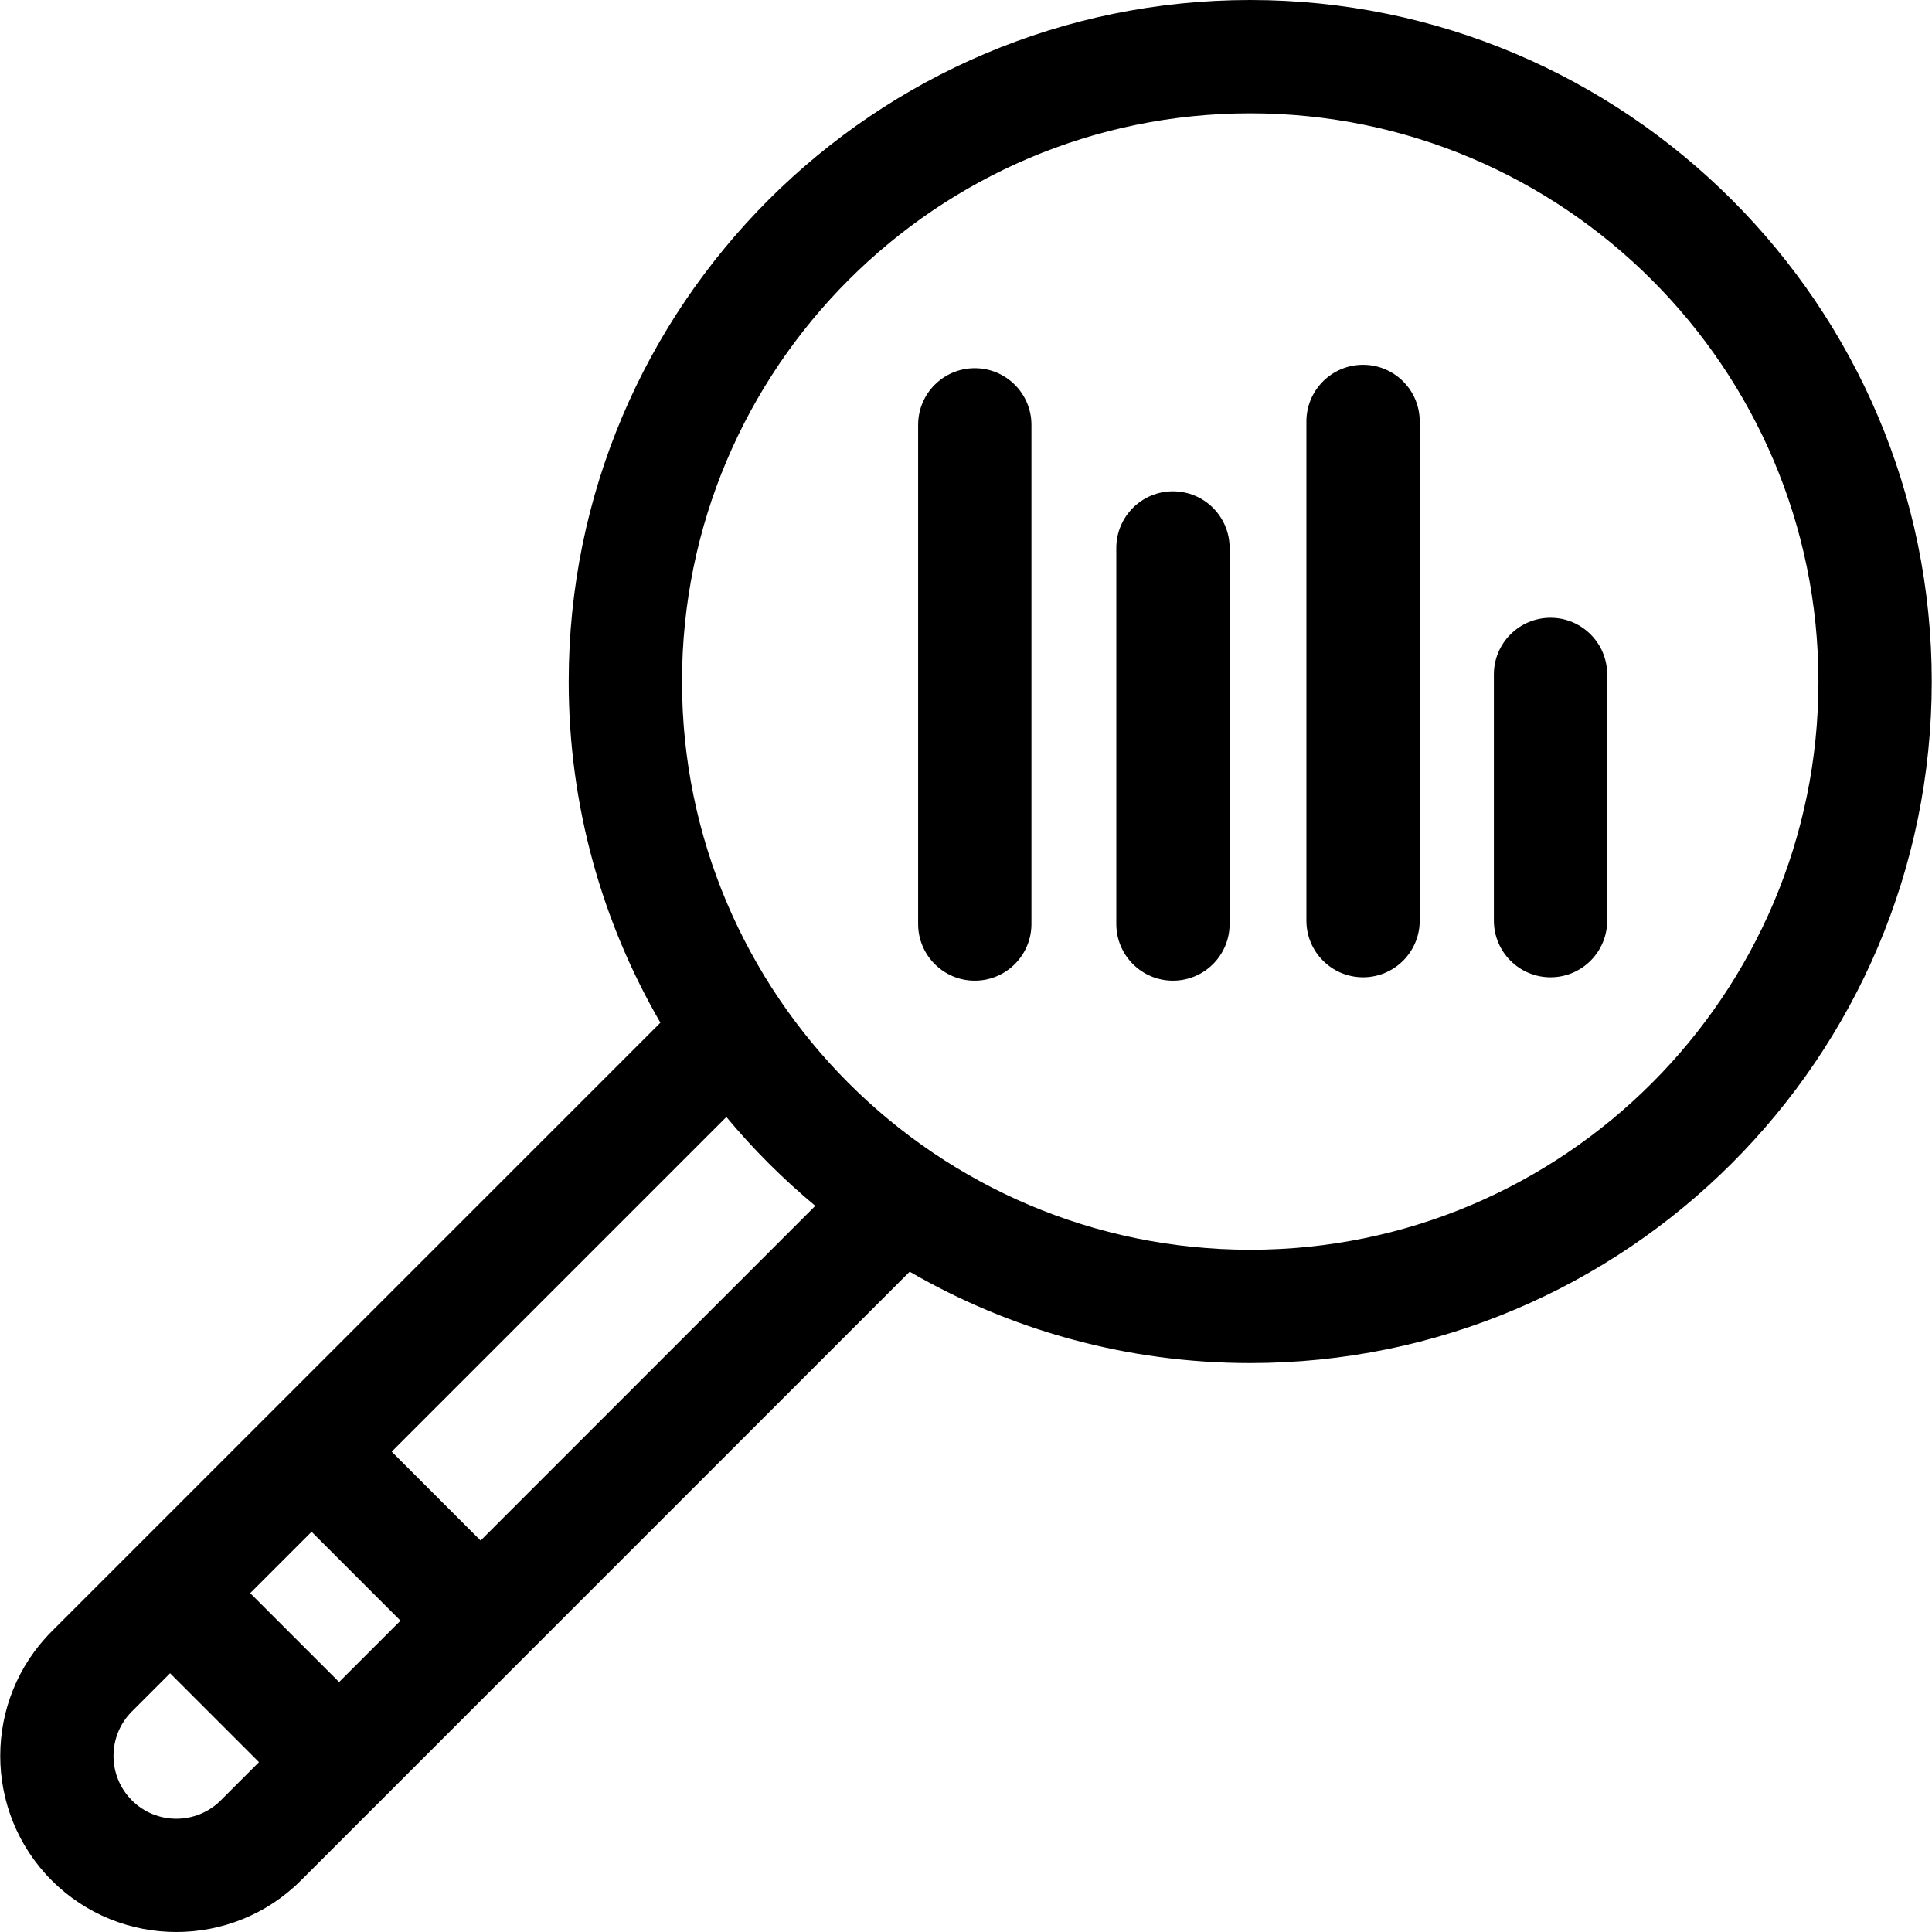
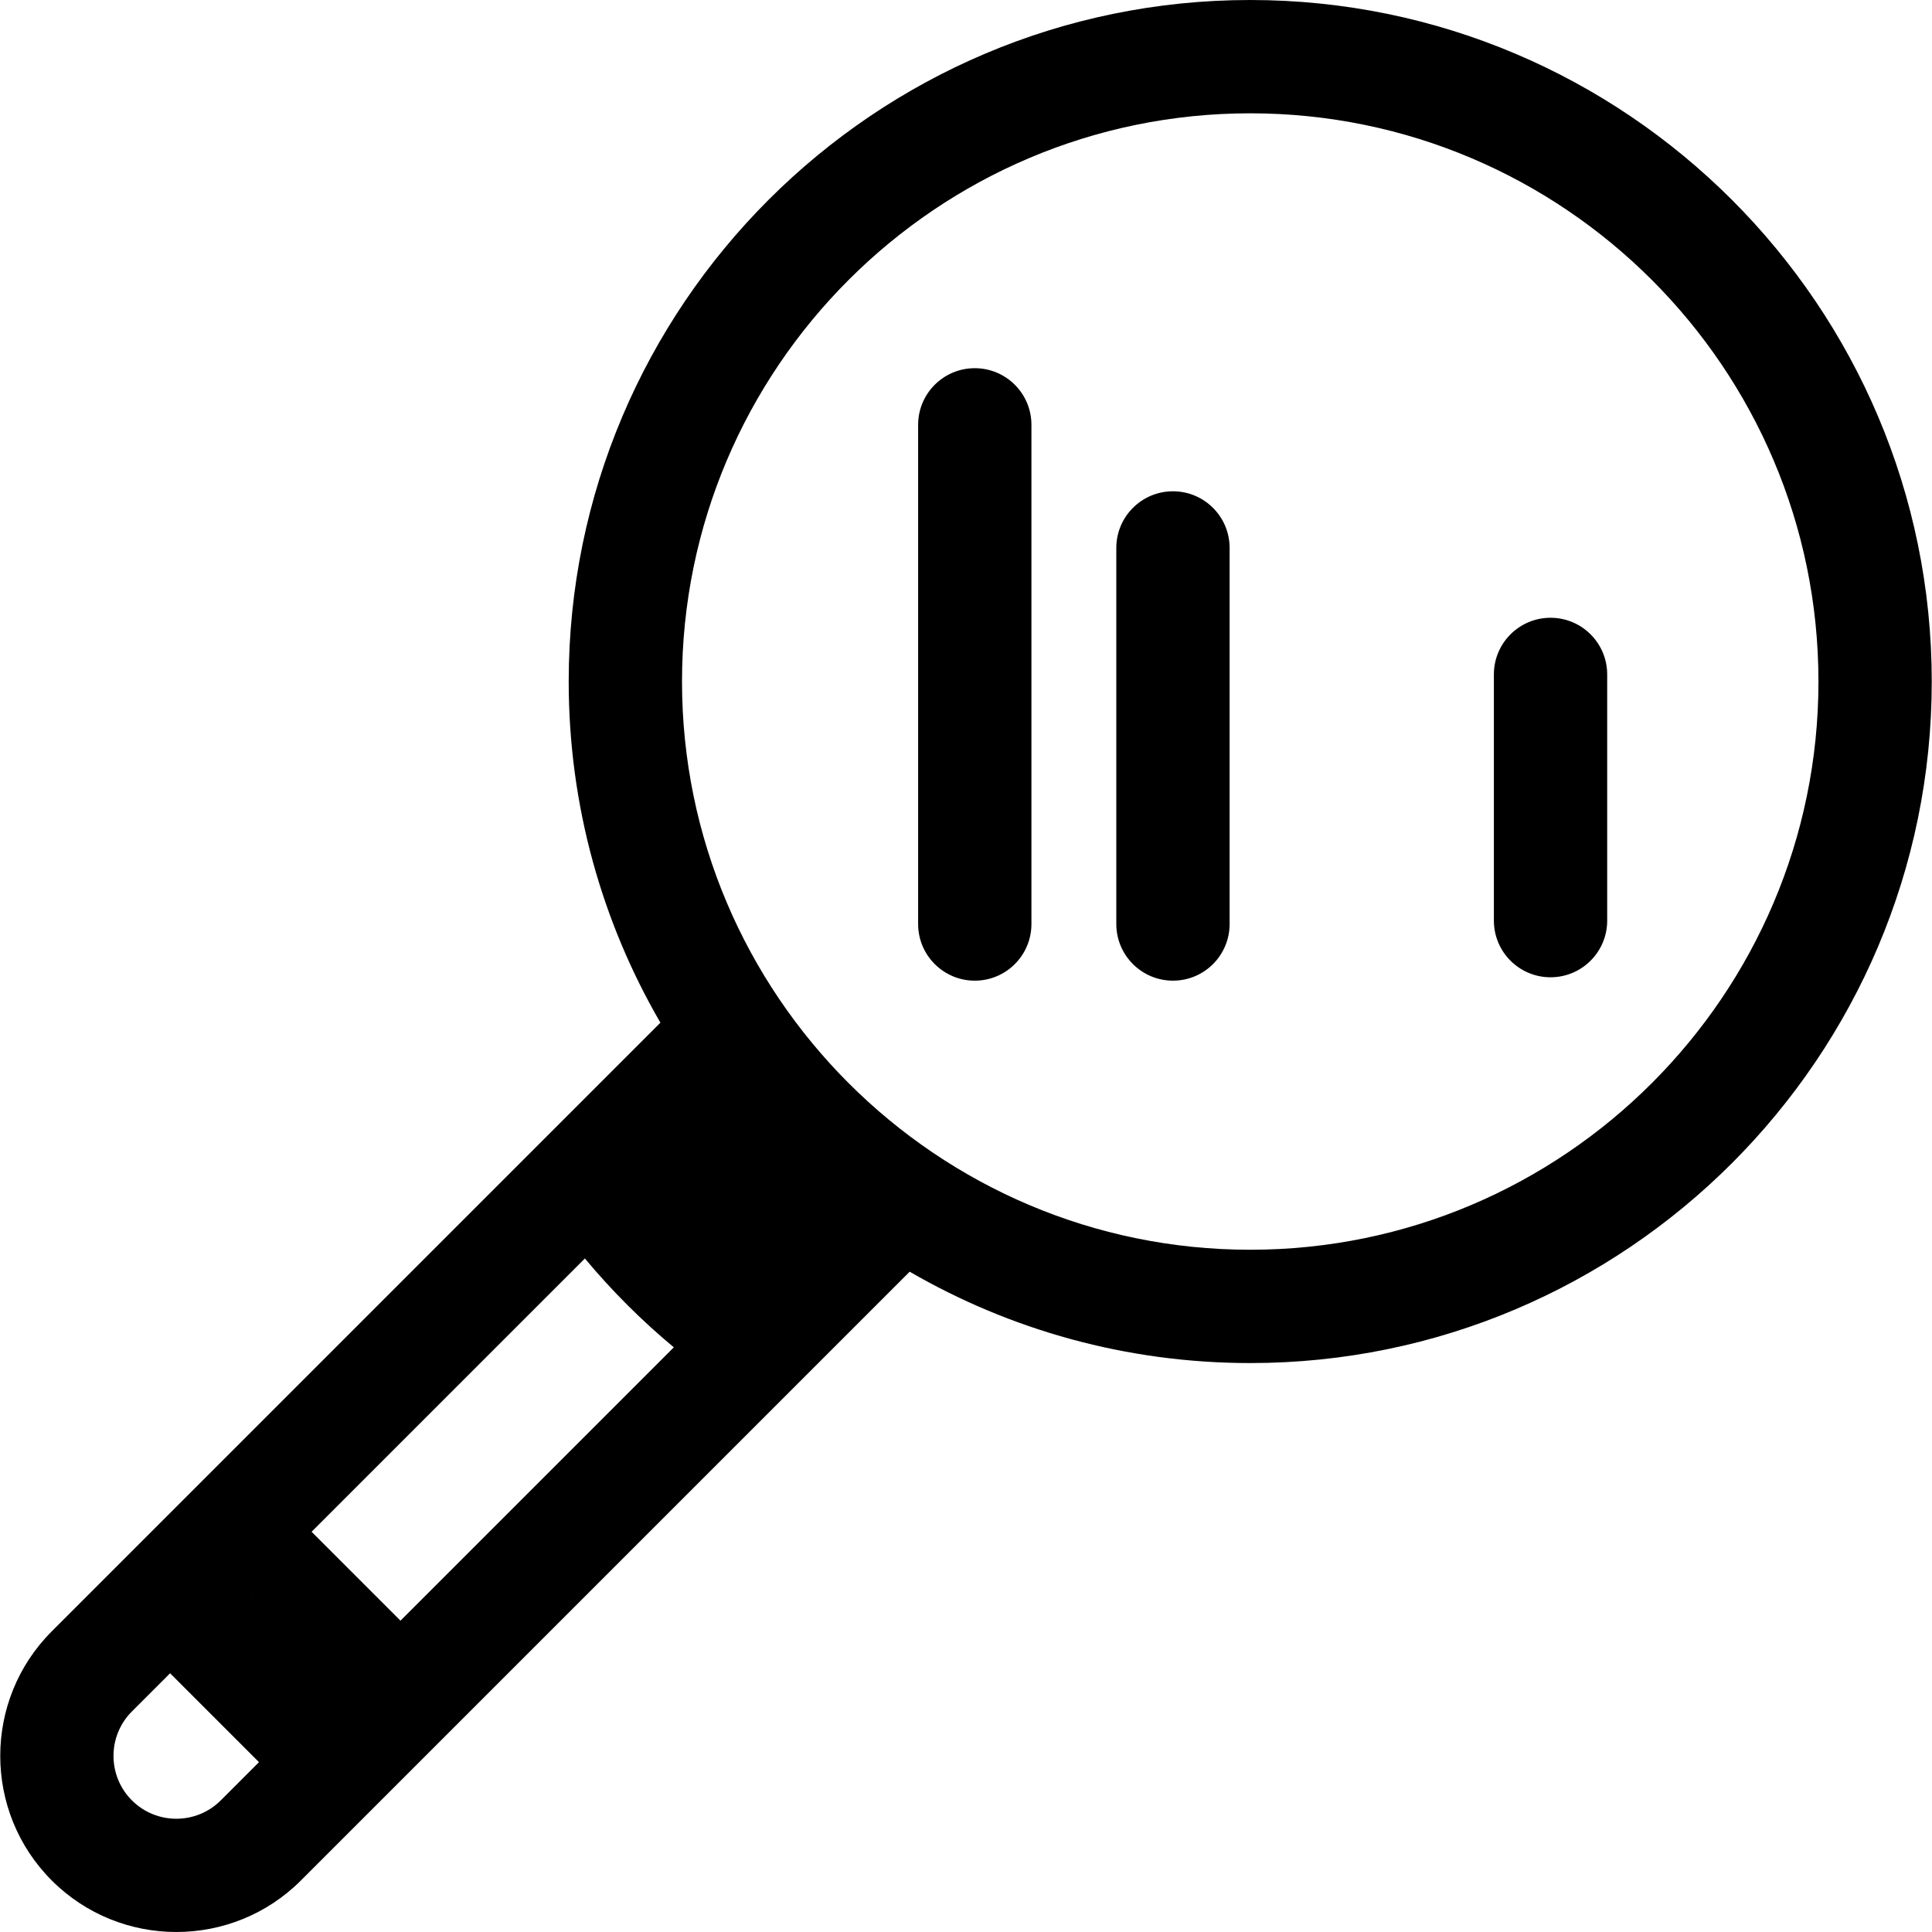
<svg xmlns="http://www.w3.org/2000/svg" version="1.1" id="Capa_1" x="0px" y="0px" viewBox="0 0 512 512" style="enable-background:new 0 0 512 512;" xml:space="preserve">
  <g>
    <g>
-       <path d="M331.324,0c-99.591,0-180.613,81.022-180.613,180.613c0,32.918,8.857,63.804,24.306,90.409L13.718,432.321    c-18.204,18.203-18.204,47.823,0,66.026C22.819,507.449,34.775,512,46.73,512c11.955,0,23.912-4.55,33.012-13.653l161.332-161.333    c26.569,15.391,57.397,24.211,90.248,24.211c99.591,0,180.613-81.023,180.613-180.613S430.915,0,331.324,0z M58.51,477.114    c-6.496,6.496-17.064,6.496-23.559,0.001c-6.495-6.495-6.495-17.064,0-23.56l10.125-10.125l23.559,23.559L58.51,477.114z     M89.868,445.757l-23.559-23.559l16.263-16.263l23.559,23.56L89.868,445.757z M127.363,408.261l-23.559-23.56l88.69-88.69    c7.12,8.551,15.012,16.438,23.57,23.549L127.363,408.261z M331.324,331.197c-83.033,0-150.584-67.552-150.584-150.584    S248.291,30.029,331.324,30.029S481.908,97.58,481.908,180.613S414.357,331.197,331.324,331.197z" />
+       <path d="M331.324,0c-99.591,0-180.613,81.022-180.613,180.613c0,32.918,8.857,63.804,24.306,90.409L13.718,432.321    c-18.204,18.203-18.204,47.823,0,66.026C22.819,507.449,34.775,512,46.73,512c11.955,0,23.912-4.55,33.012-13.653l161.332-161.333    c26.569,15.391,57.397,24.211,90.248,24.211c99.591,0,180.613-81.023,180.613-180.613S430.915,0,331.324,0z M58.51,477.114    c-6.496,6.496-17.064,6.496-23.559,0.001c-6.495-6.495-6.495-17.064,0-23.56l10.125-10.125l23.559,23.559L58.51,477.114z     M89.868,445.757l-23.559-23.559l16.263-16.263l23.559,23.56L89.868,445.757z l-23.559-23.56l88.69-88.69    c7.12,8.551,15.012,16.438,23.57,23.549L127.363,408.261z M331.324,331.197c-83.033,0-150.584-67.552-150.584-150.584    S248.291,30.029,331.324,30.029S481.908,97.58,481.908,180.613S414.357,331.197,331.324,331.197z" />
    </g>
  </g>
  <g>
    <g>
      <path d="M410.908,163.716c-8.292,0-15.014,6.722-15.014,15.014v65.244c0,8.292,6.722,15.014,15.014,15.014    s15.014-6.722,15.014-15.014V178.73C425.922,170.437,419.199,163.716,410.908,163.716z" />
    </g>
  </g>
  <g>
    <g>
-       <path d="M361.226,96.676c-8.292,0-15.014,6.722-15.014,15.014v132.283c0,8.292,6.722,15.014,15.014,15.014    s15.014-6.722,15.014-15.014V111.69C376.241,103.398,369.518,96.676,361.226,96.676z" />
-     </g>
+       </g>
  </g>
  <g>
    <g>
      <path d="M310.847,130.196c-8.292,0-15.014,6.722-15.014,15.014v99.661c0,8.292,6.722,15.014,15.014,15.014    s15.014-6.722,15.014-15.014V145.21C325.862,136.918,319.139,130.196,310.847,130.196z" />
    </g>
  </g>
  <g>
    <g>
      <path d="M258.327,97.574c-8.292,0-15.014,6.722-15.014,15.014v132.283c0,8.292,6.722,15.014,15.014,15.014    s15.014-6.722,15.014-15.014V112.588C273.342,104.296,266.619,97.574,258.327,97.574z" />
    </g>
  </g>
  <g>
</g>
  <g>
</g>
  <g>
</g>
  <g>
</g>
  <g>
</g>
  <g>
</g>
  <g>
</g>
  <g>
</g>
  <g>
</g>
  <g>
</g>
  <g>
</g>
  <g>
</g>
  <g>
</g>
  <g>
</g>
  <g>
</g>
</svg>